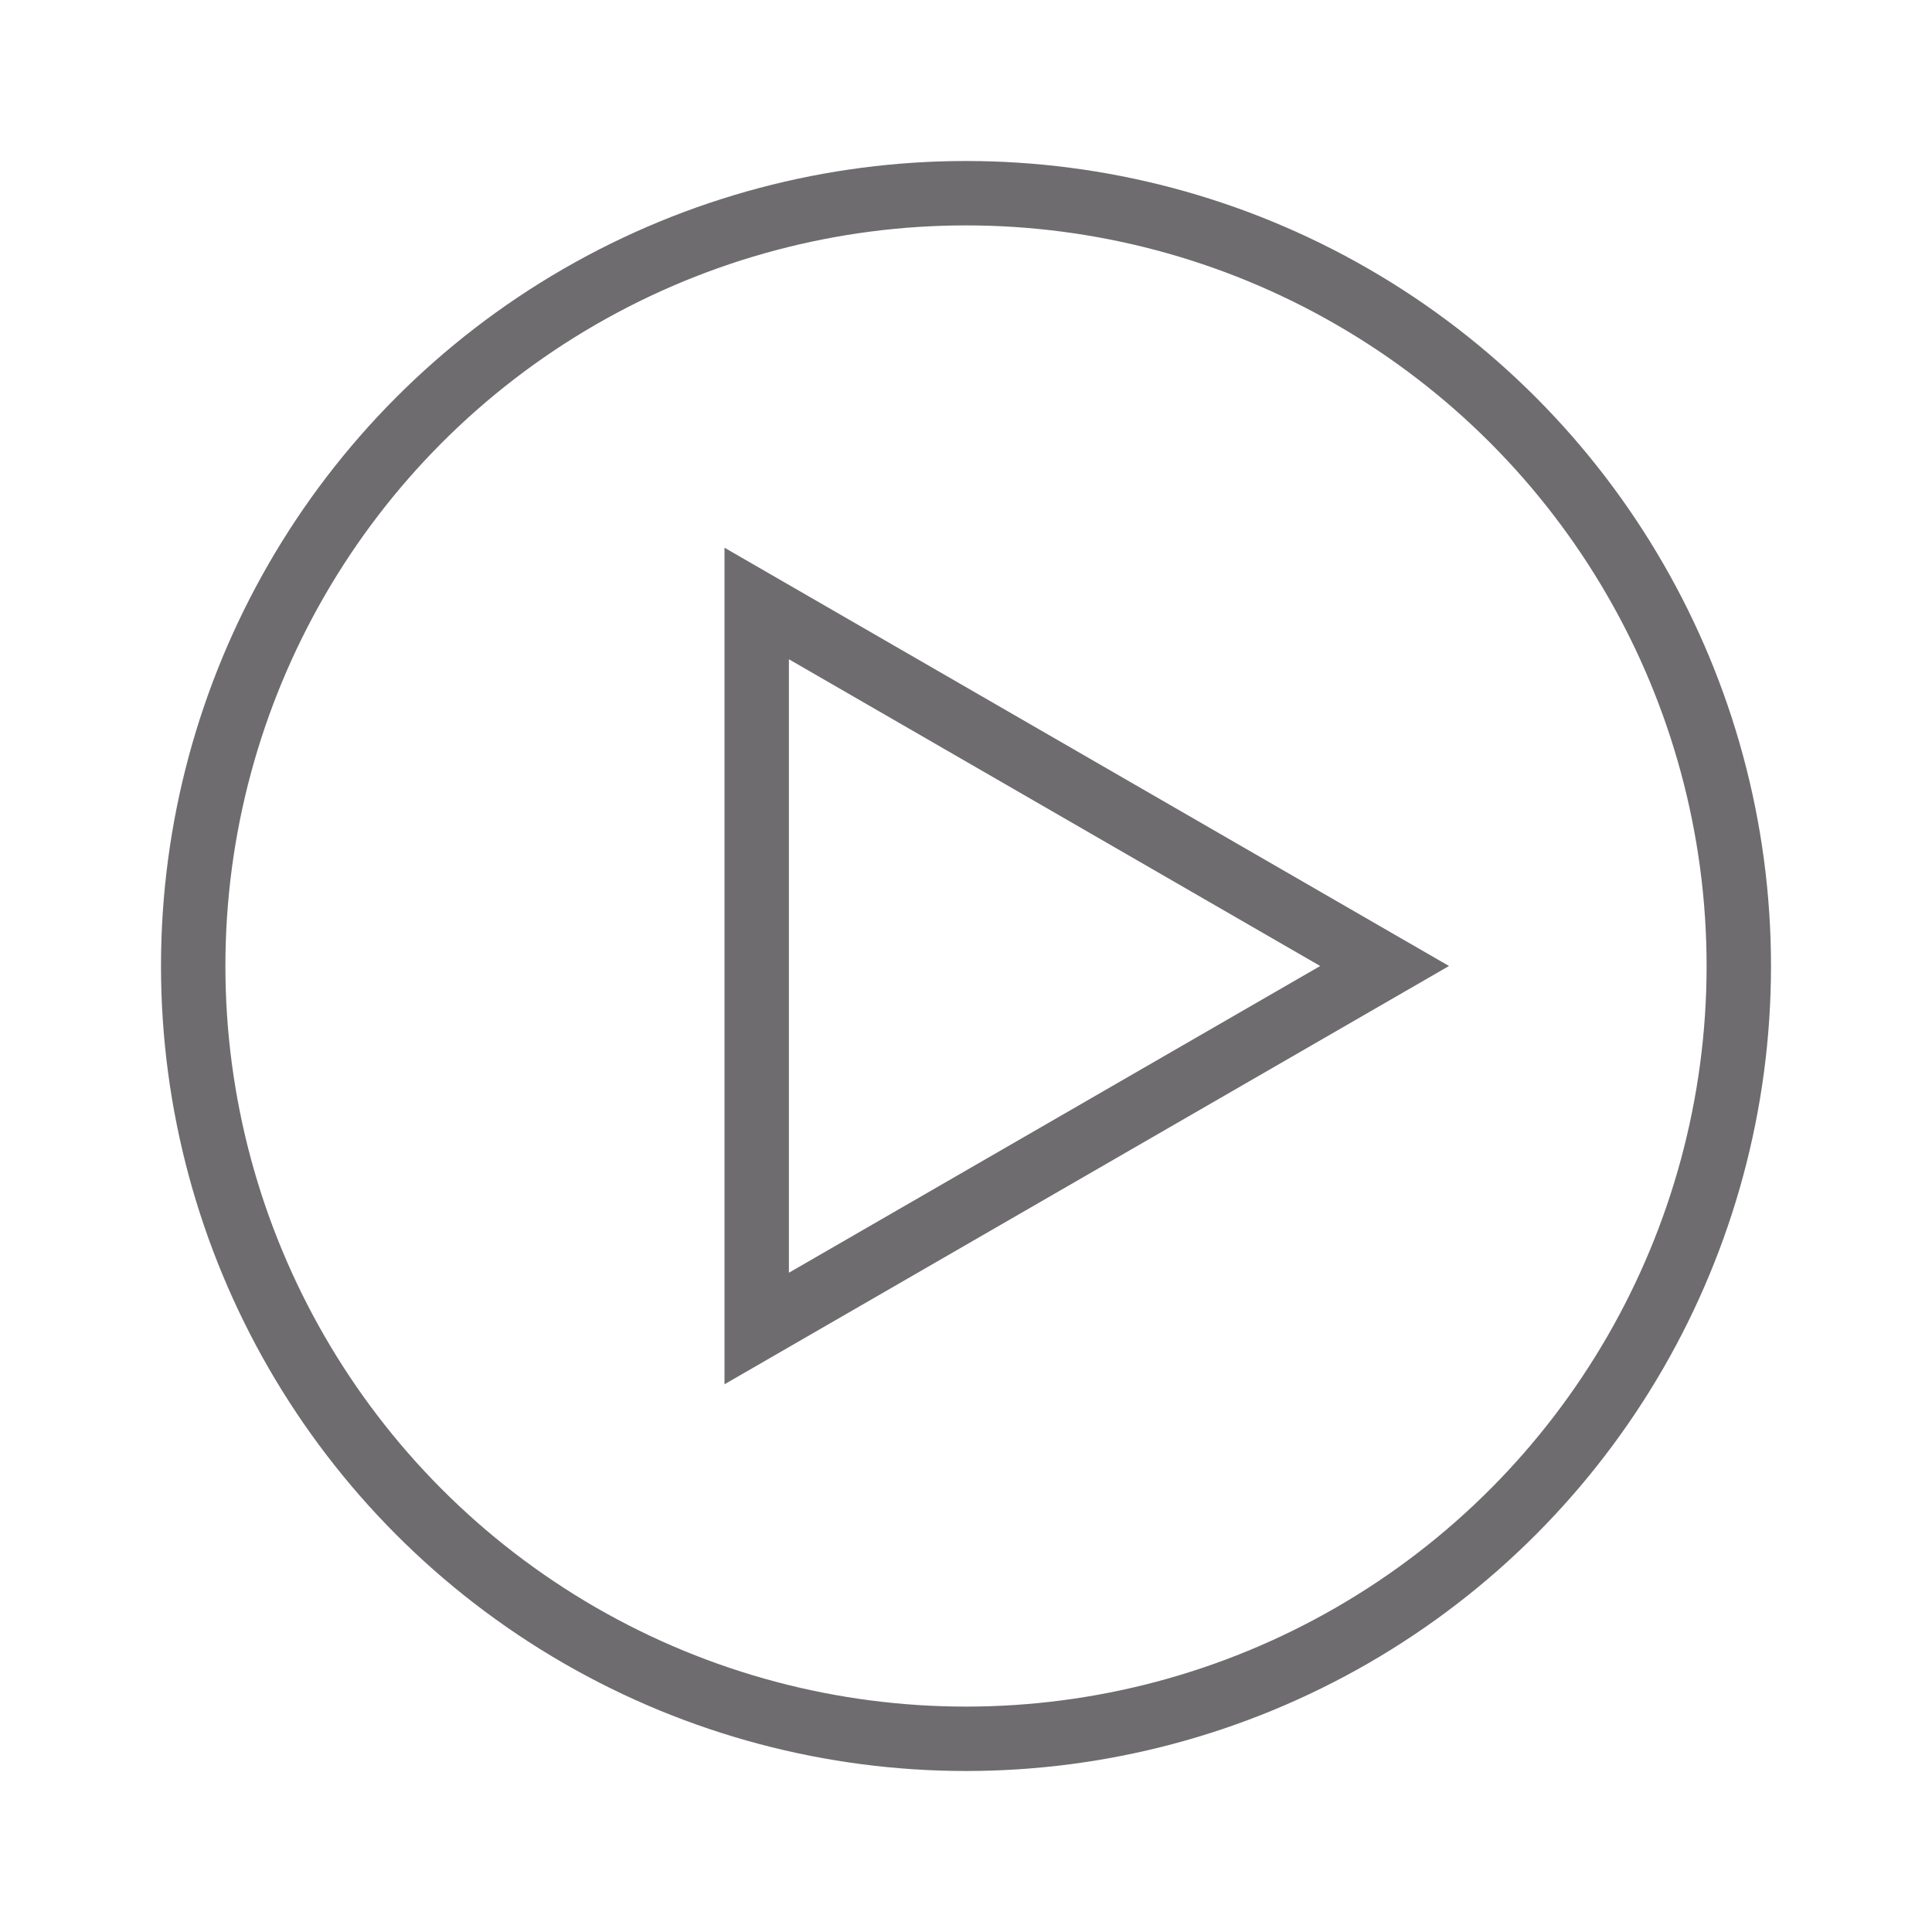
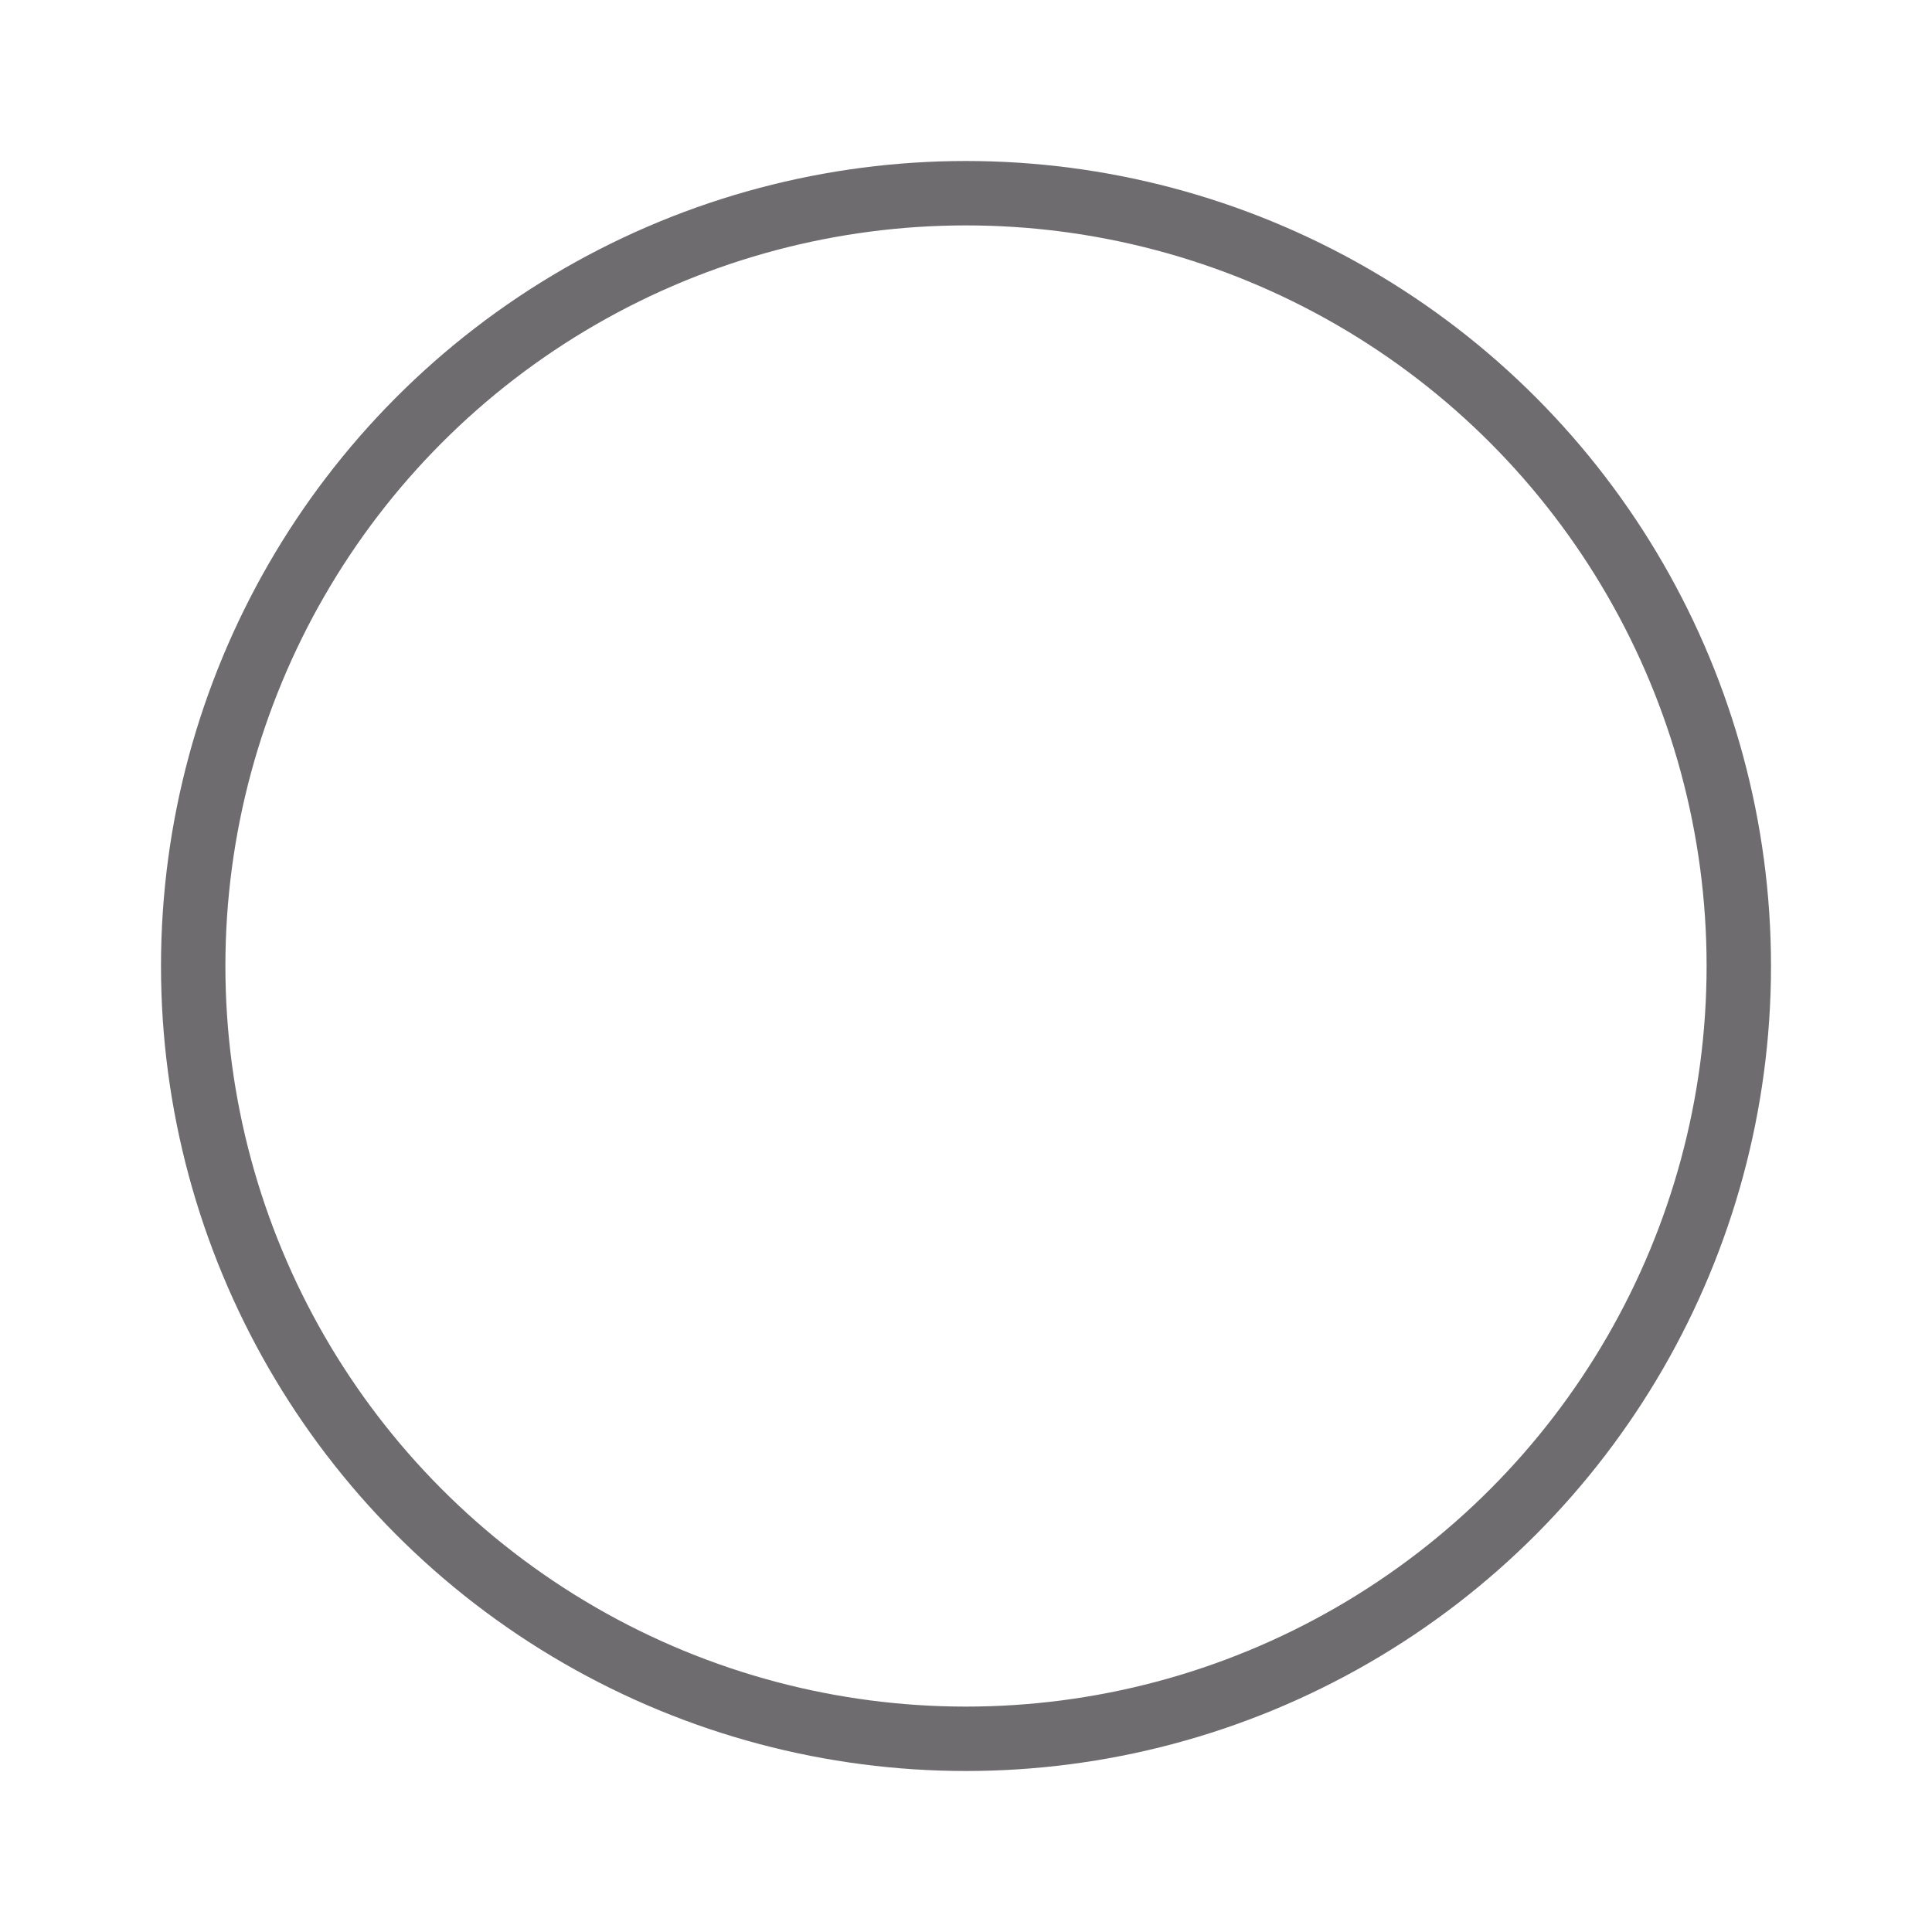
<svg xmlns="http://www.w3.org/2000/svg" width="60" height="60" viewBox="0 0 60 60" fill="none">
  <circle cx="30" cy="30" r="24" stroke="#6E6C6F" stroke-width="2" />
-   <path d="M23.5 18.742L43 30L23.5 41.258L23.5 18.742Z" stroke="#6E6C6F" stroke-width="2" />
</svg>